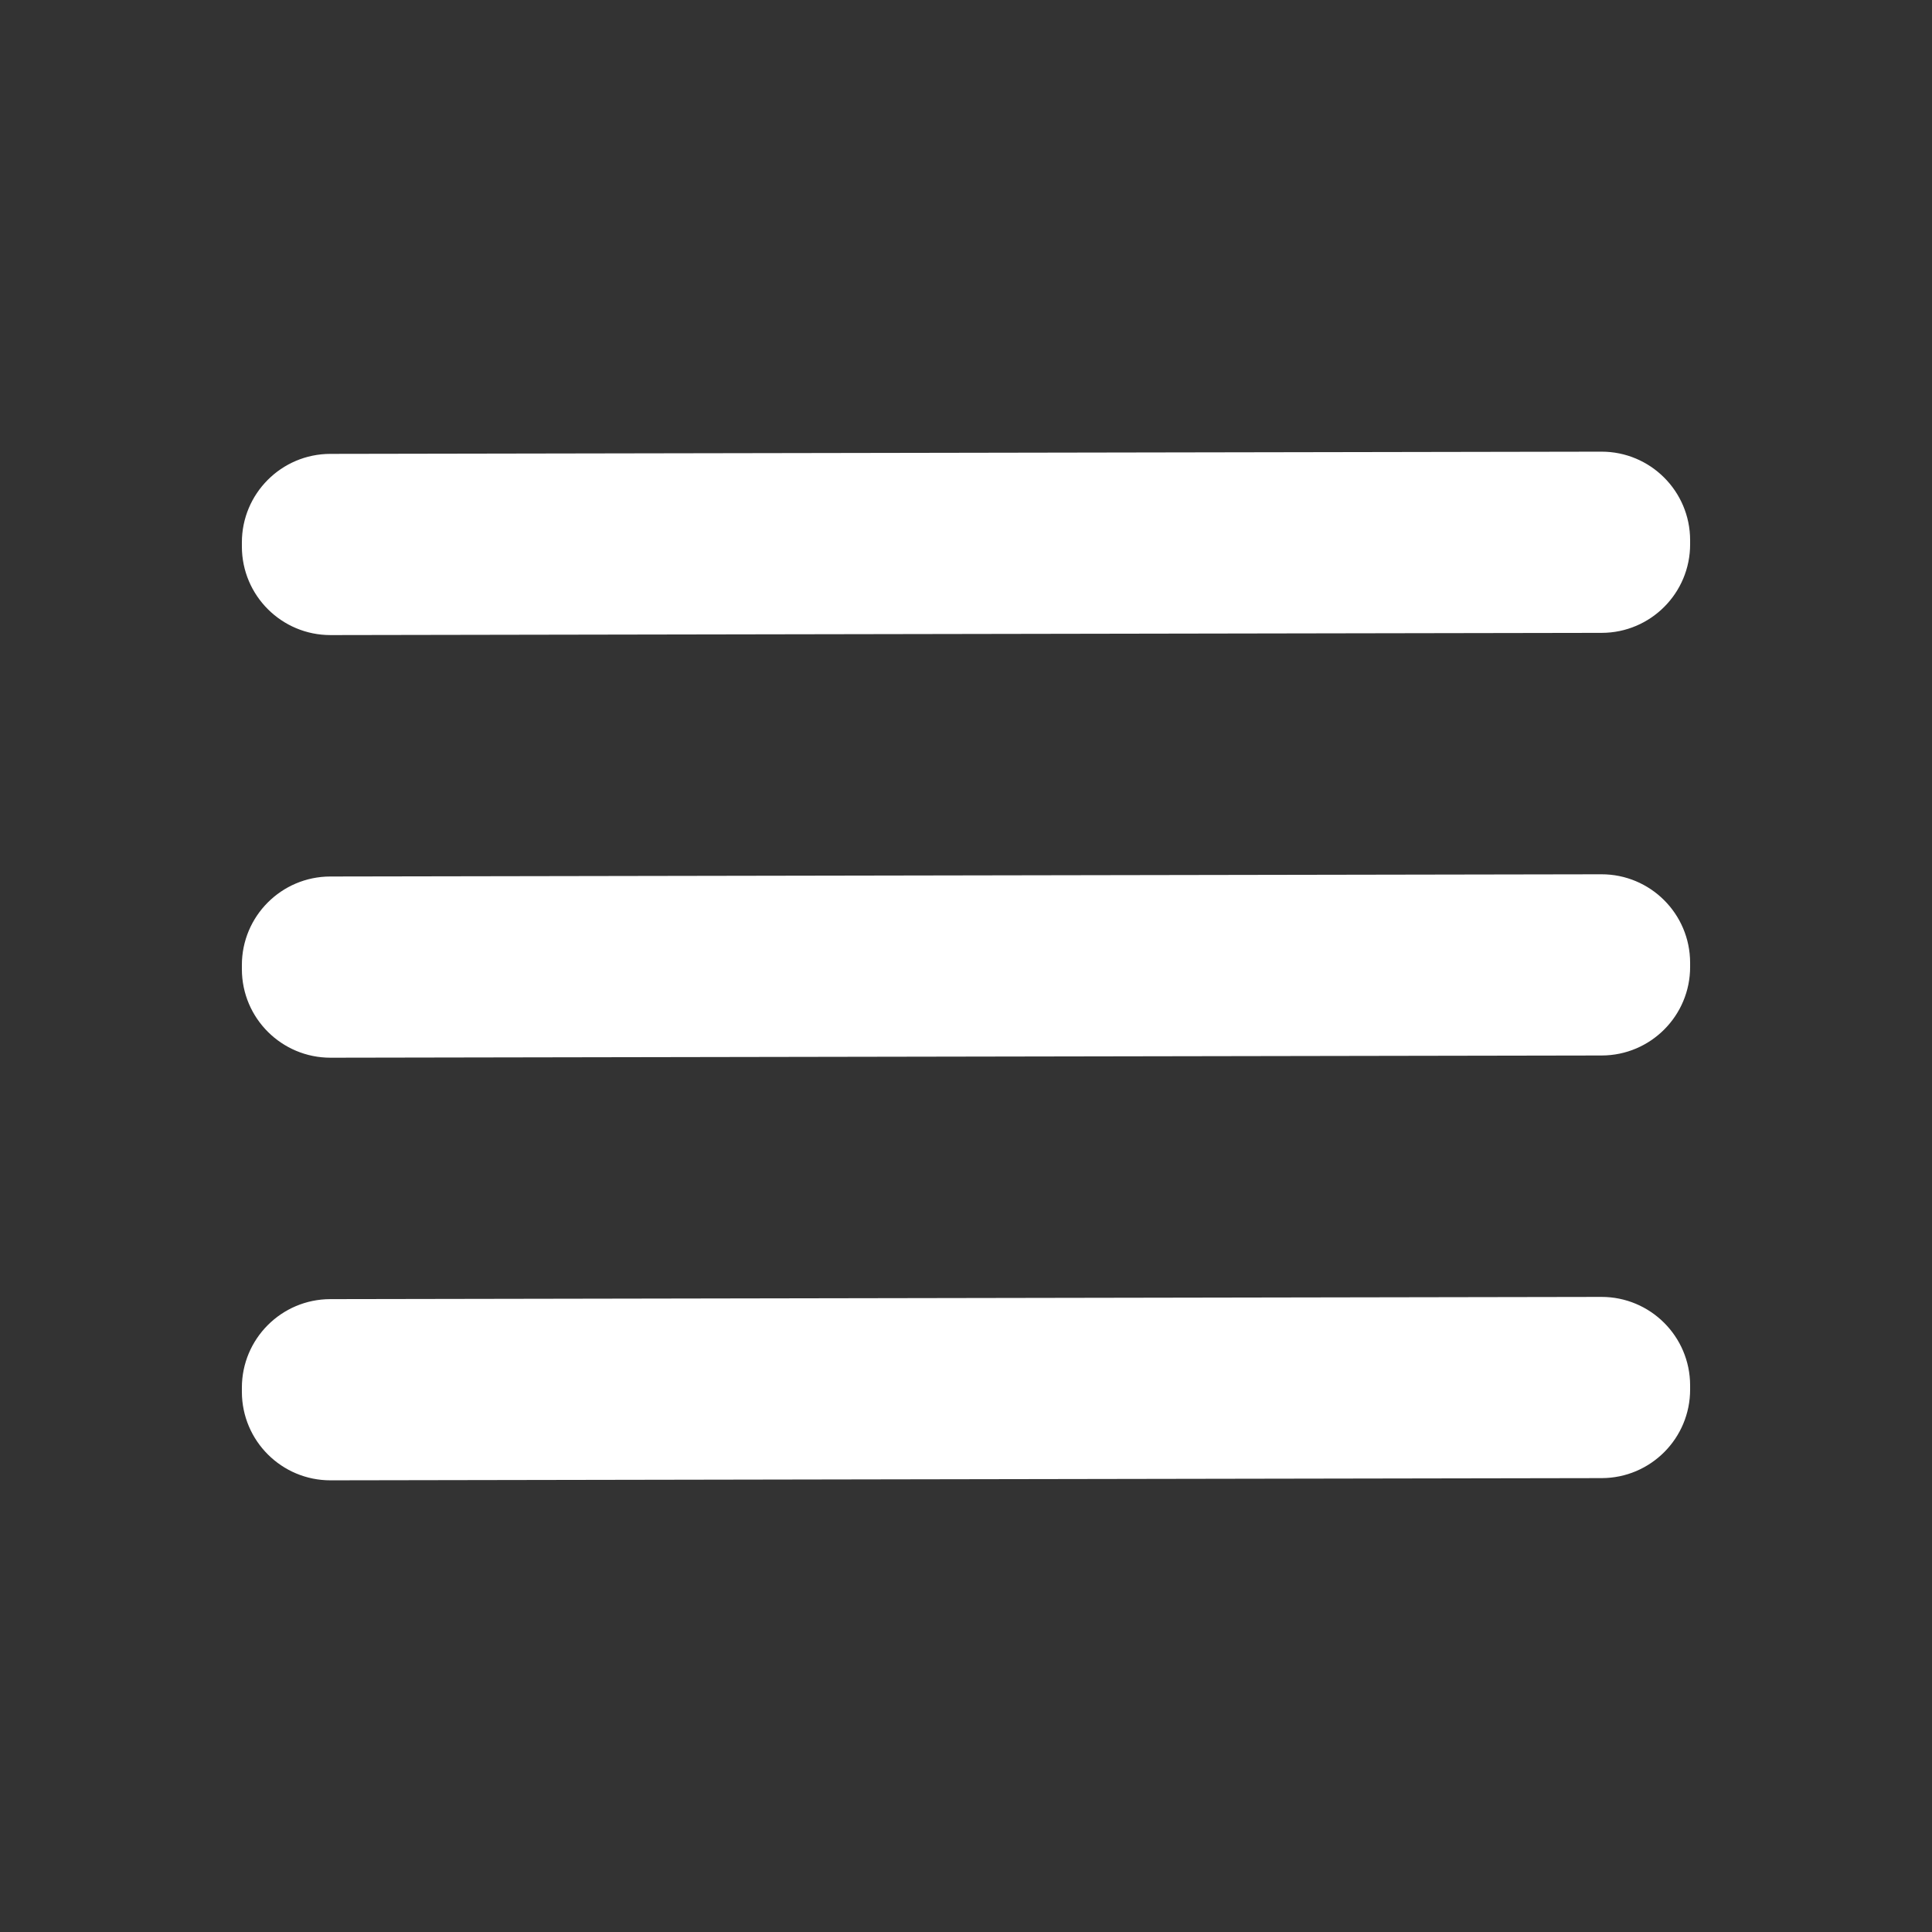
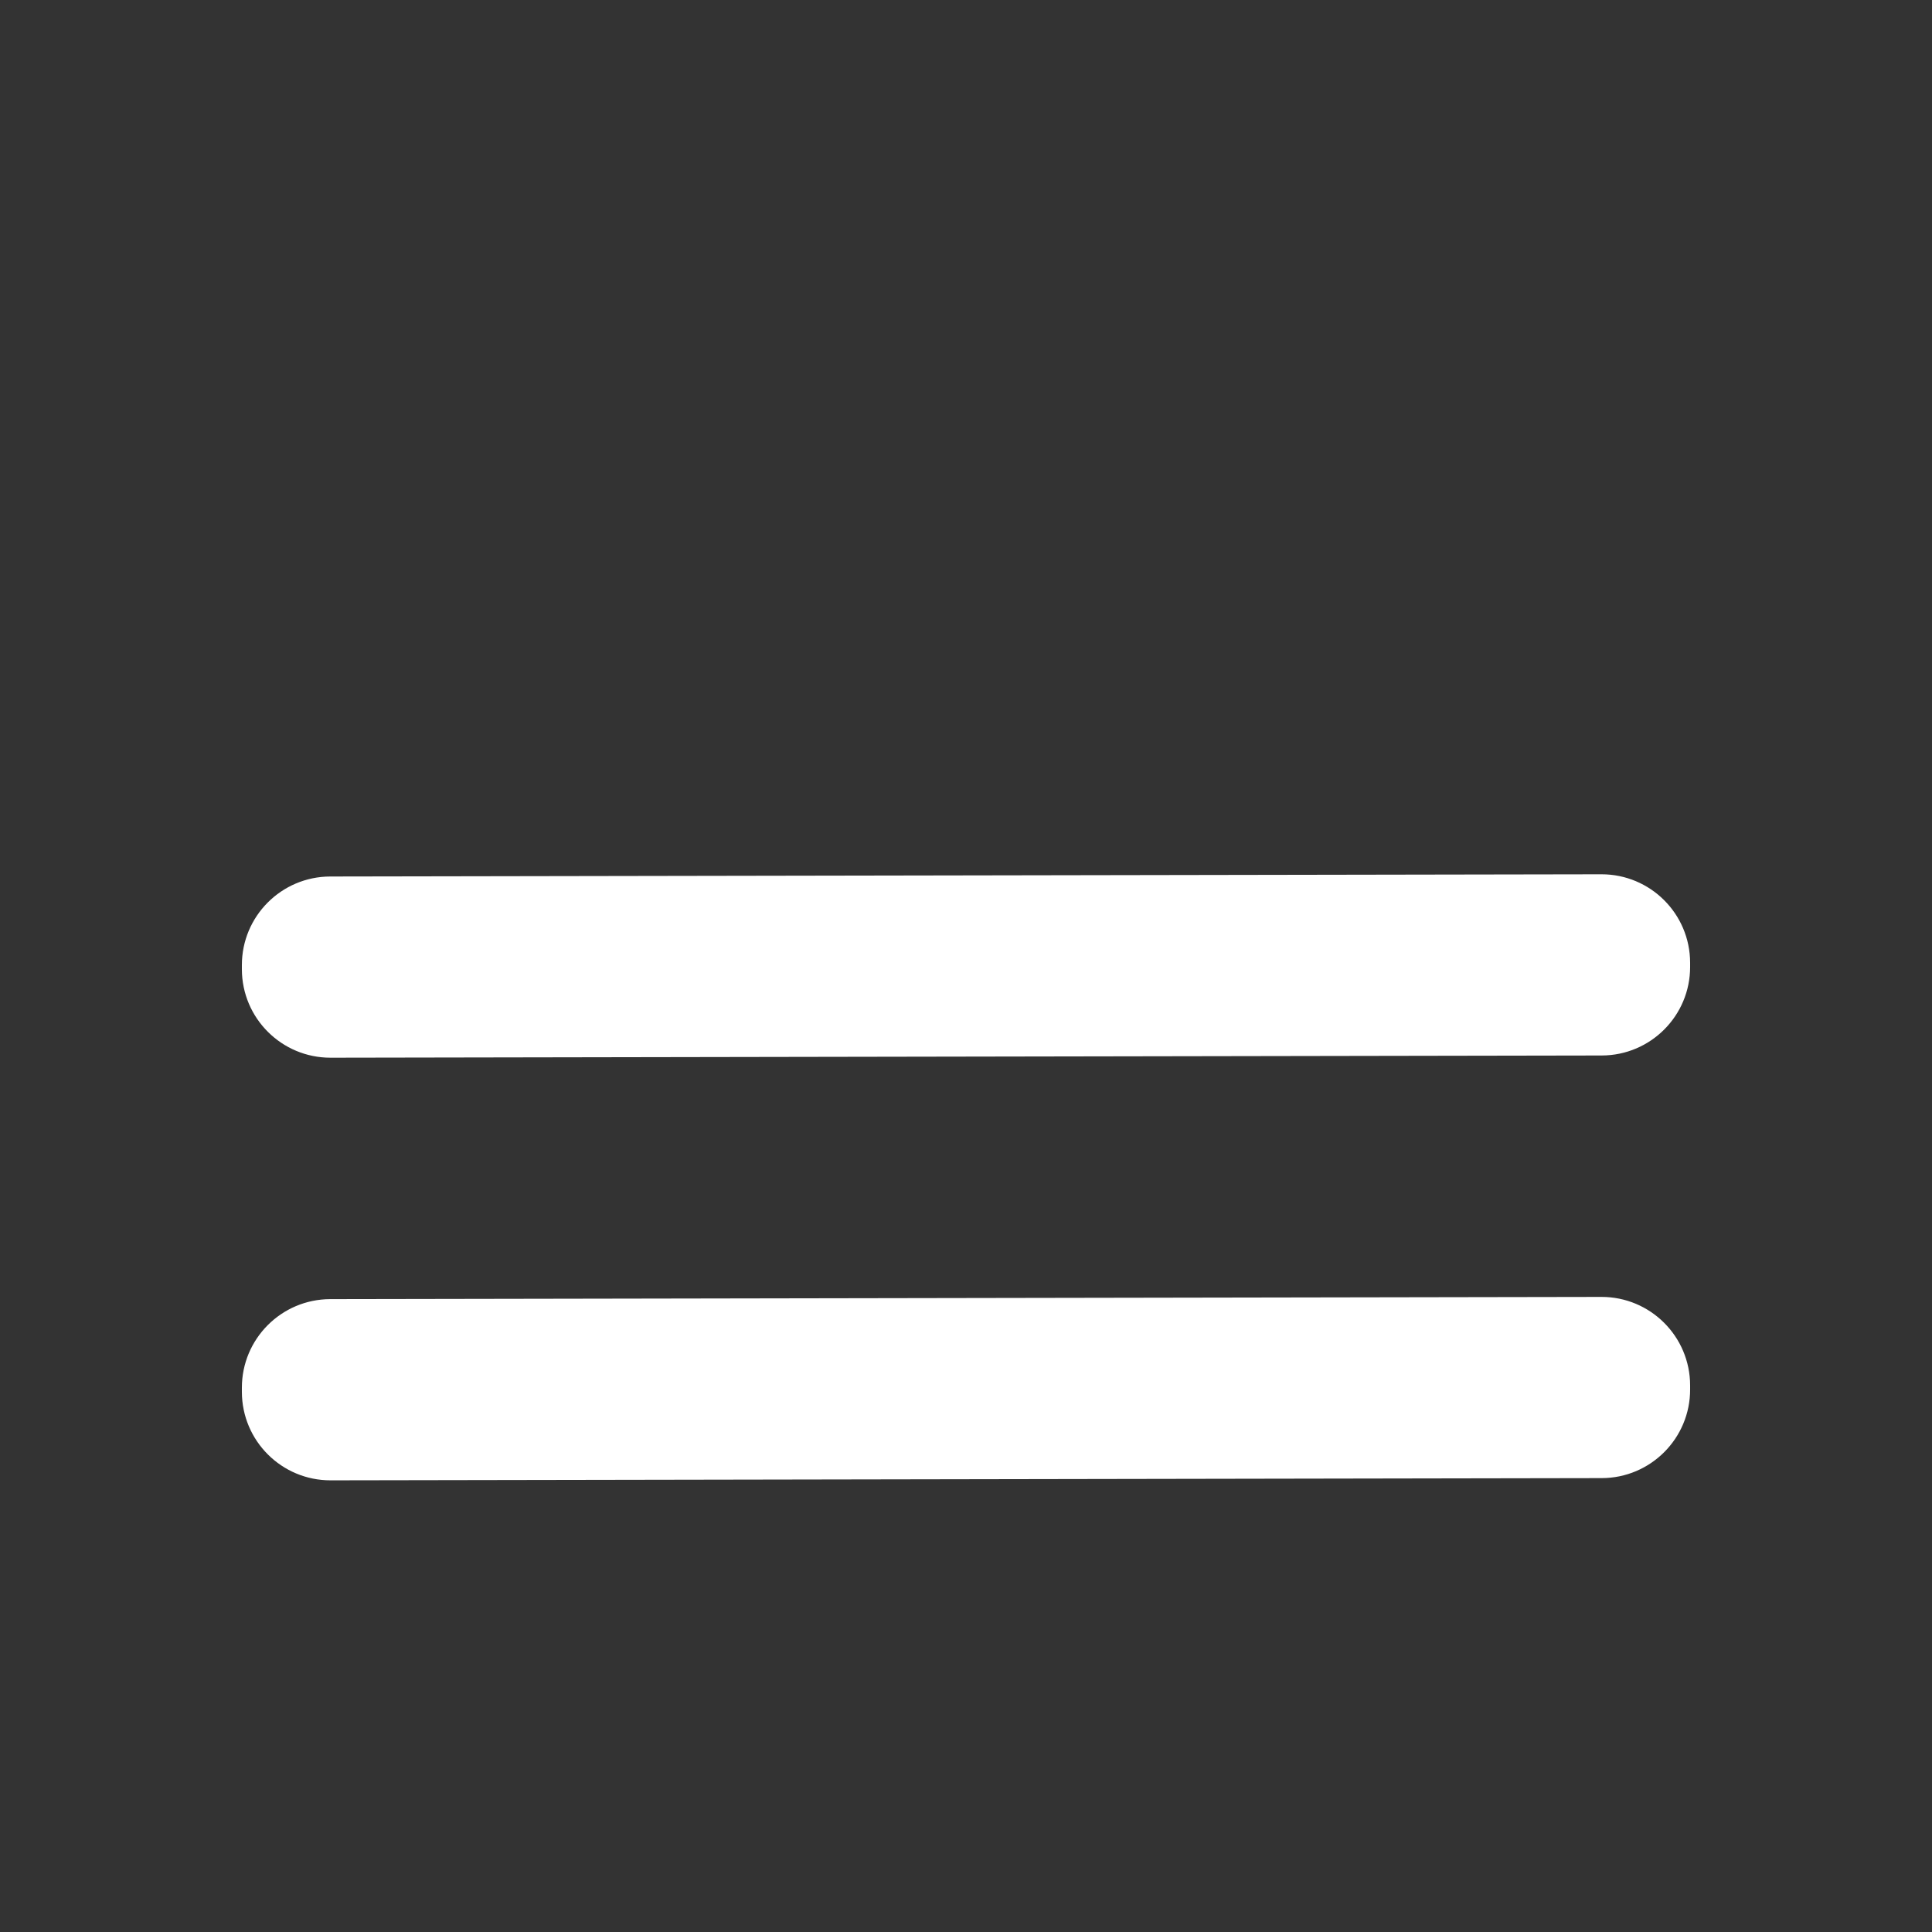
<svg xmlns="http://www.w3.org/2000/svg" width="512" height="512" viewBox="0 0 512 512" fill="none">
  <rect x="0" y="0" width="512" height="512" fill="#333333" stroke="none" />
-   <path d="M424.388 119.695L87.529 120.283C74.567 120.306 64.077 130.832 64.1 143.794L64.101 144.874C64.124 157.836 74.65 168.326 87.612 168.303L424.472 167.715C437.434 167.693 447.923 157.166 447.901 144.204L447.899 143.124C447.876 130.162 437.35 119.673 424.388 119.695Z" fill="white" />
  <path d="M424.388 231.695L87.529 232.283C74.567 232.306 64.077 242.832 64.1 255.794L64.101 256.874C64.124 269.836 74.65 280.326 87.612 280.303L424.472 279.715C437.434 279.693 447.923 269.166 447.901 256.204L447.899 255.124C447.876 242.162 437.35 231.673 424.388 231.695Z" fill="white" />
  <path d="M424.388 343.695L87.529 344.283C74.567 344.306 64.077 354.832 64.1 367.794L64.101 368.874C64.124 381.836 74.65 392.326 87.612 392.303L424.472 391.715C437.434 391.693 447.923 381.166 447.901 368.204L447.899 367.124C447.876 354.162 437.35 343.673 424.388 343.695Z" fill="white" />
</svg>